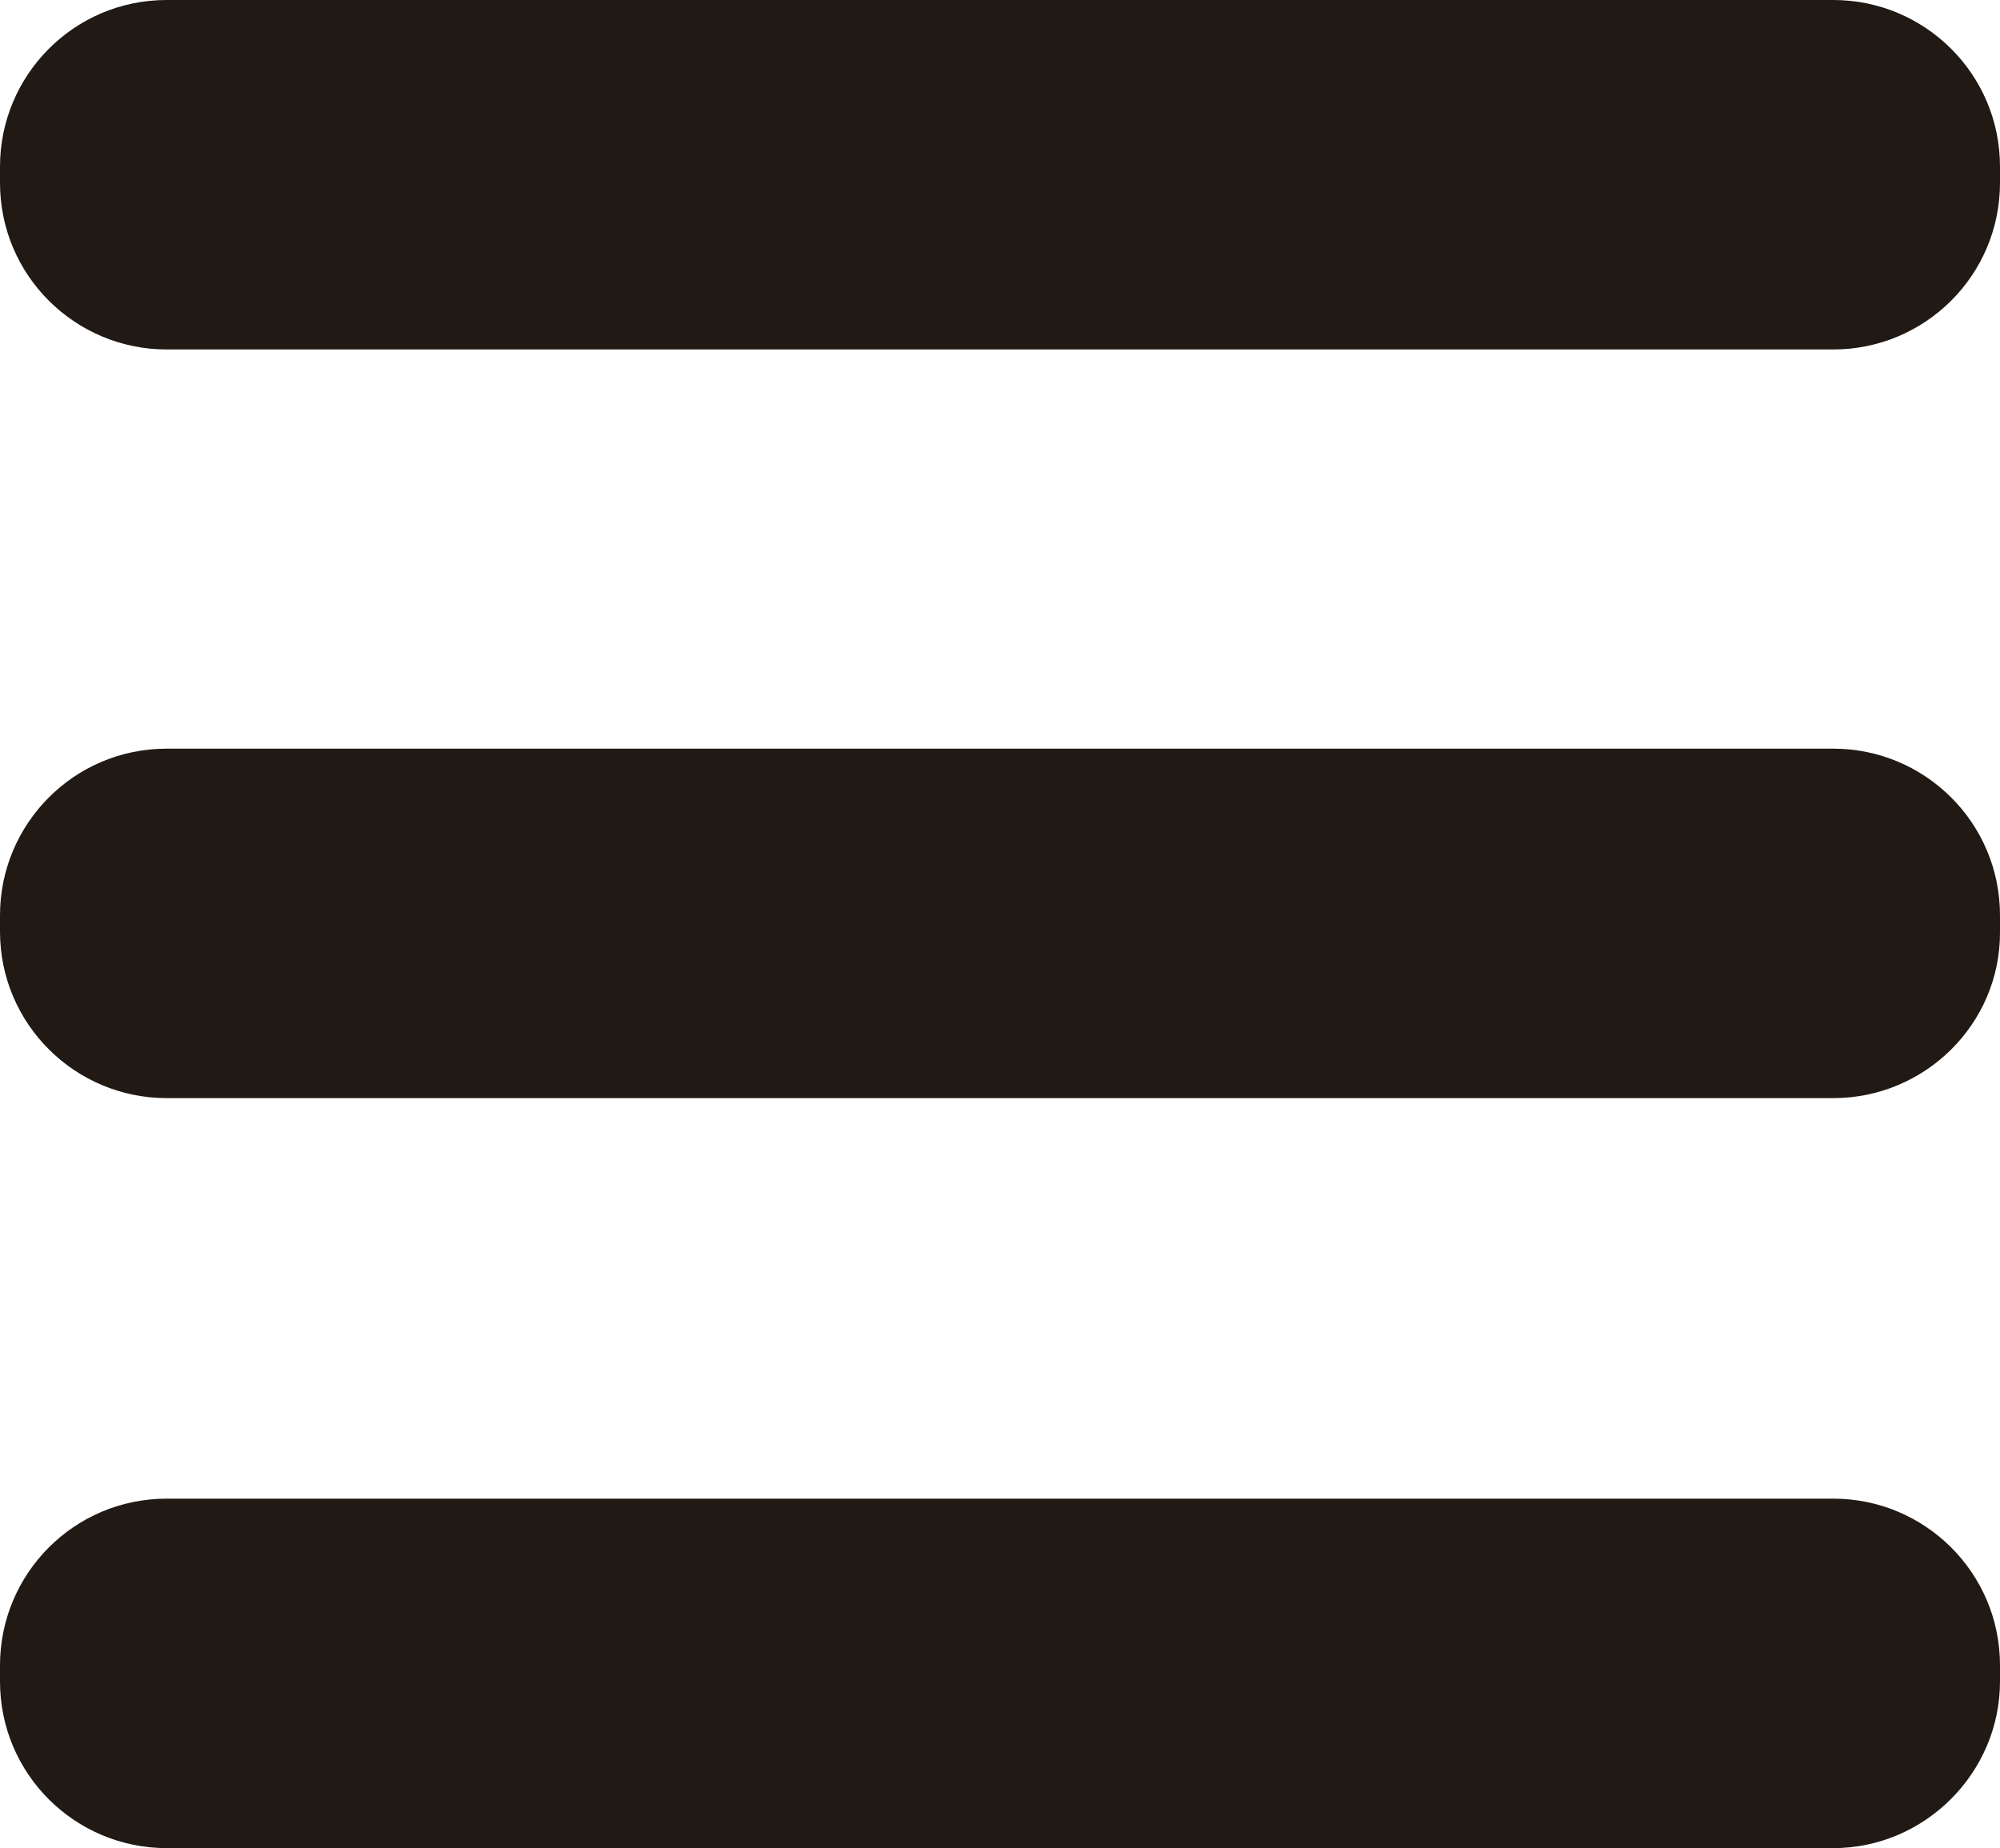
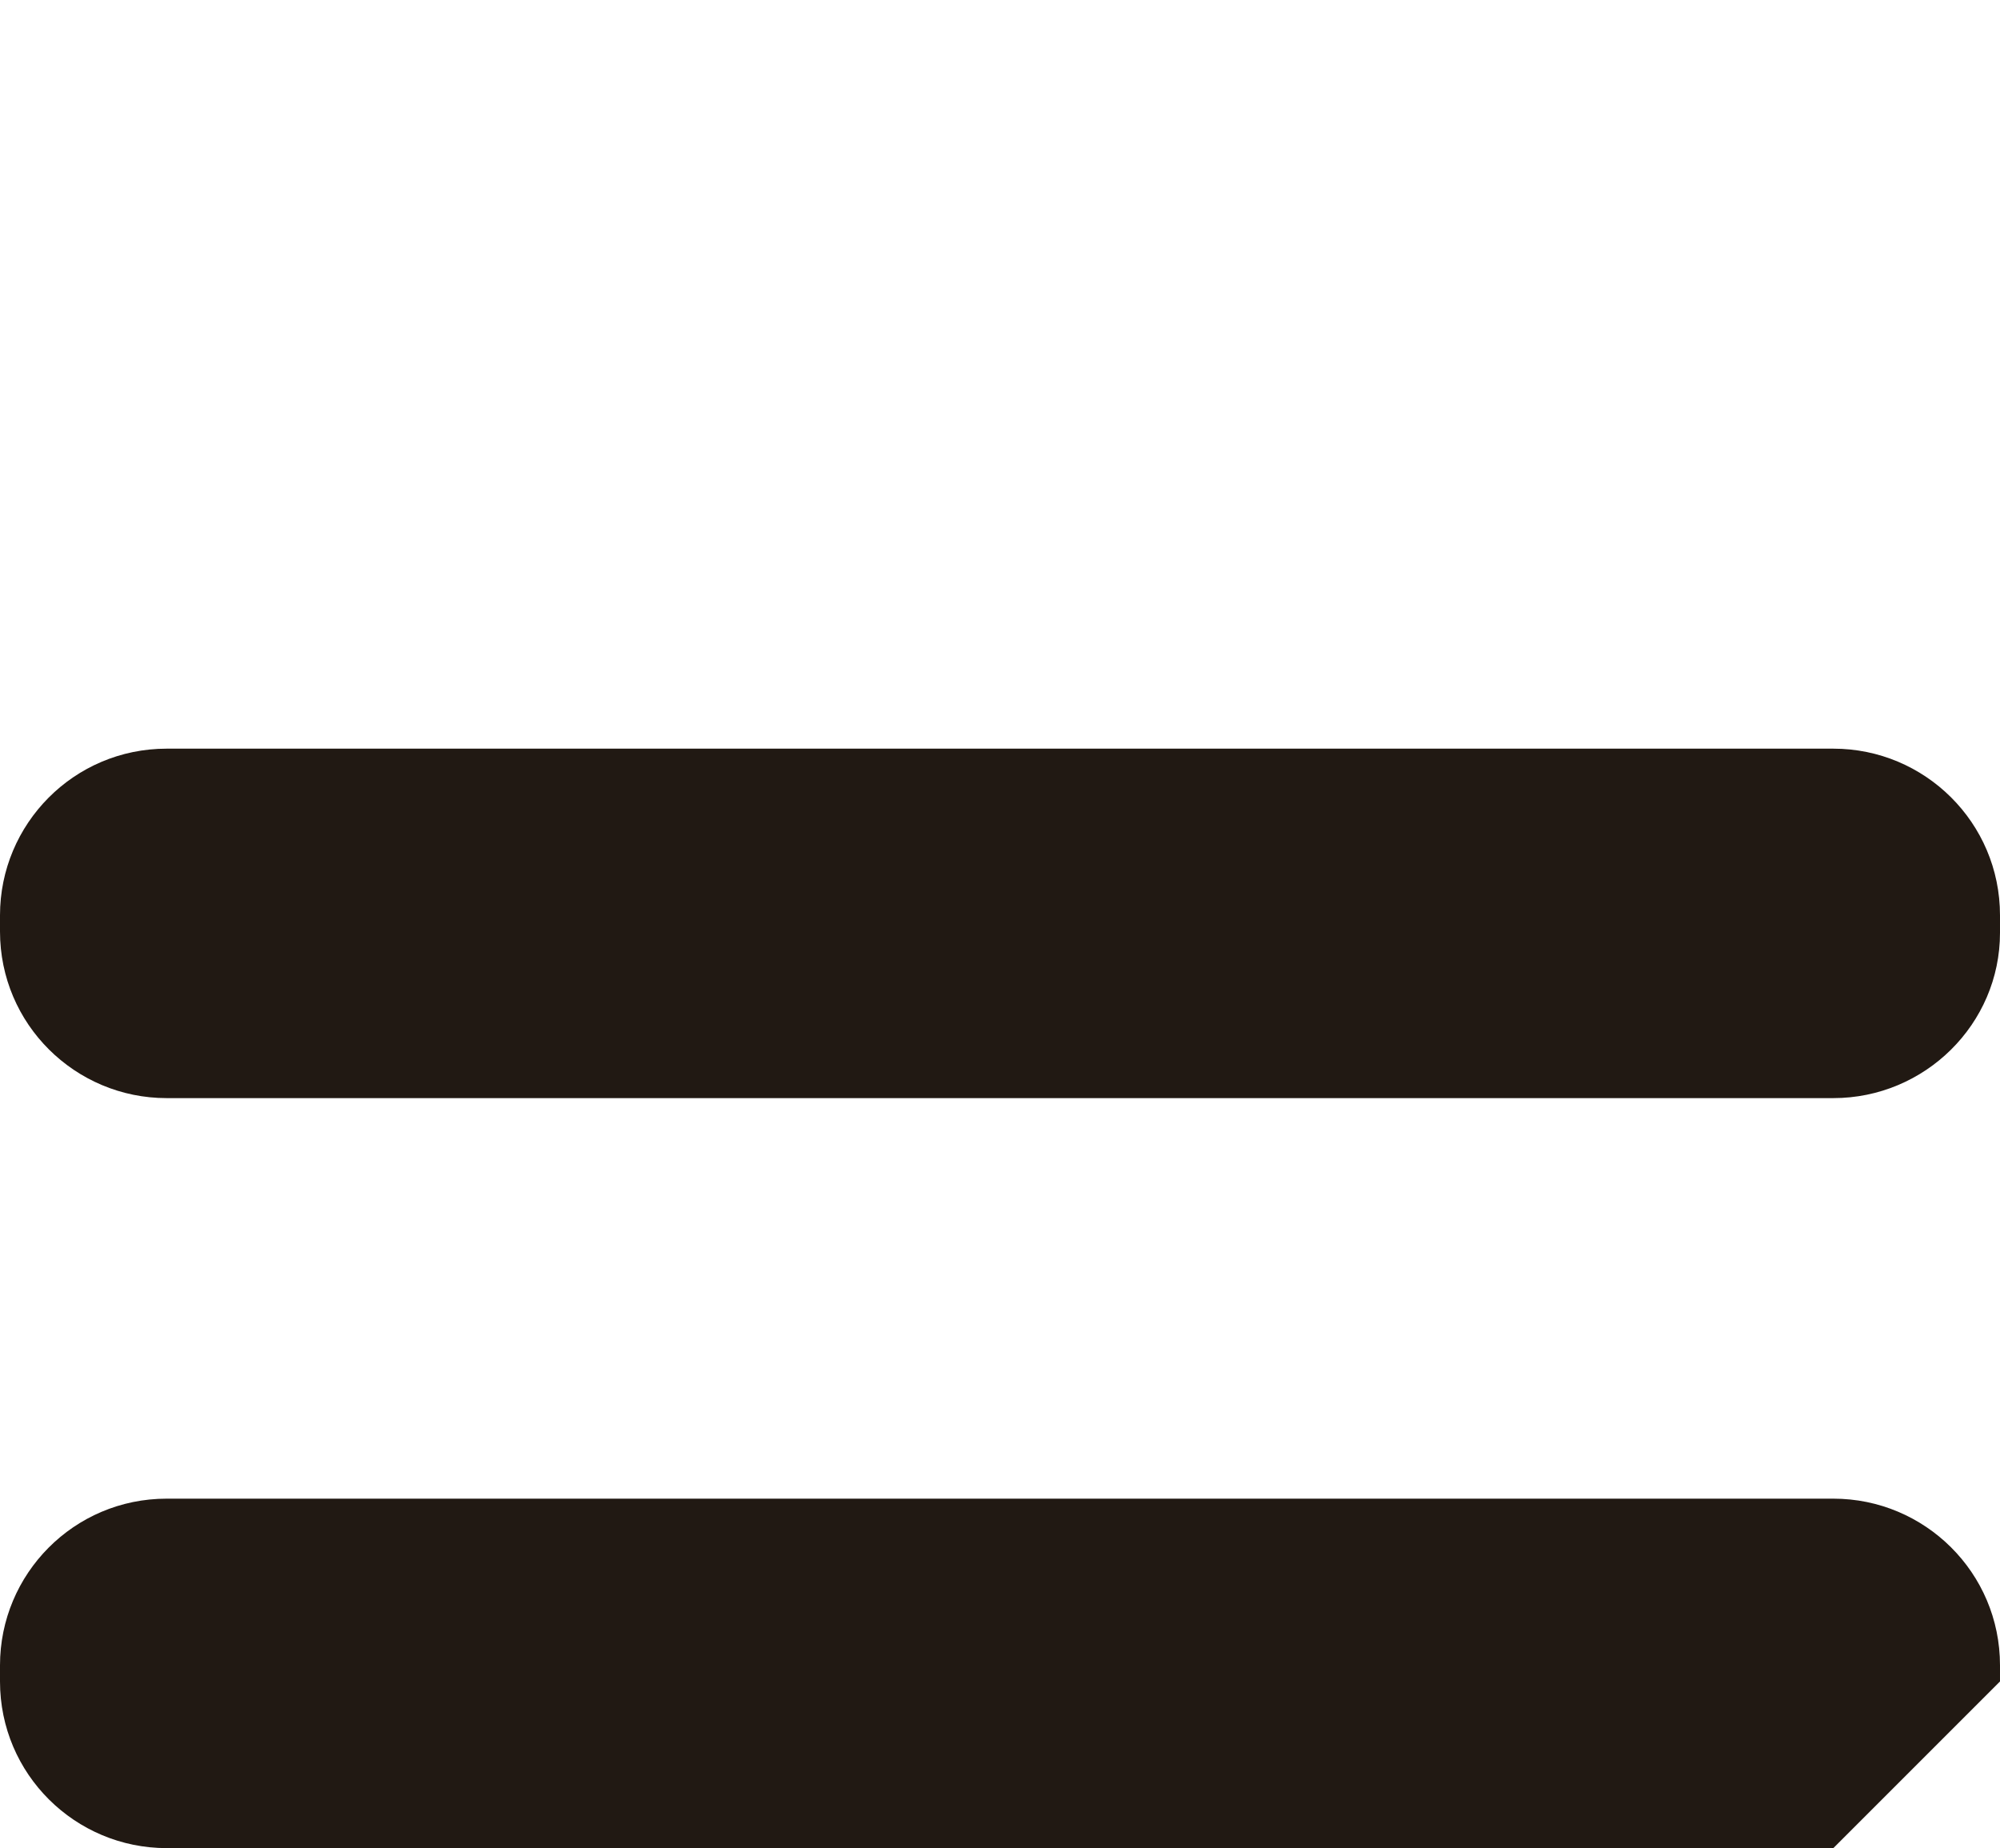
<svg xmlns="http://www.w3.org/2000/svg" version="1.1" id="Слой_4" x="0px" y="0px" viewBox="0 0 148.8 137.5" style="enable-background:new 0 0 148.8 137.5;" xml:space="preserve">
  <style type="text/css">
	.st0{fill:#211913;}
</style>
-   <path class="st0" d="M136.4,26h-124C5.6,26,0,20.5,0,13.6v-1.2C0,5.6,5.5,0,12.4,0h124c6.8,0,12.4,5.5,12.4,12.4v1.2  C148.8,20.5,143.2,26,136.4,26z" />
  <path class="st0" d="M136.4,81.7h-124C5.6,81.7,0,76.2,0,69.3v-1.2c0-6.8,5.5-12.4,12.4-12.4h124c6.8,0,12.4,5.5,12.4,12.4v1.3  C148.8,76.2,143.2,81.7,136.4,81.7z" />
-   <path class="st0" d="M136.4,137.5h-124C5.6,137.5,0,132,0,125.1v-1.2c0-6.8,5.5-12.4,12.4-12.4h124c6.8,0,12.4,5.5,12.4,12.4v1.2  C148.8,131.9,143.2,137.5,136.4,137.5z" />
+   <path class="st0" d="M136.4,137.5h-124C5.6,137.5,0,132,0,125.1v-1.2c0-6.8,5.5-12.4,12.4-12.4h124c6.8,0,12.4,5.5,12.4,12.4v1.2  z" />
</svg>